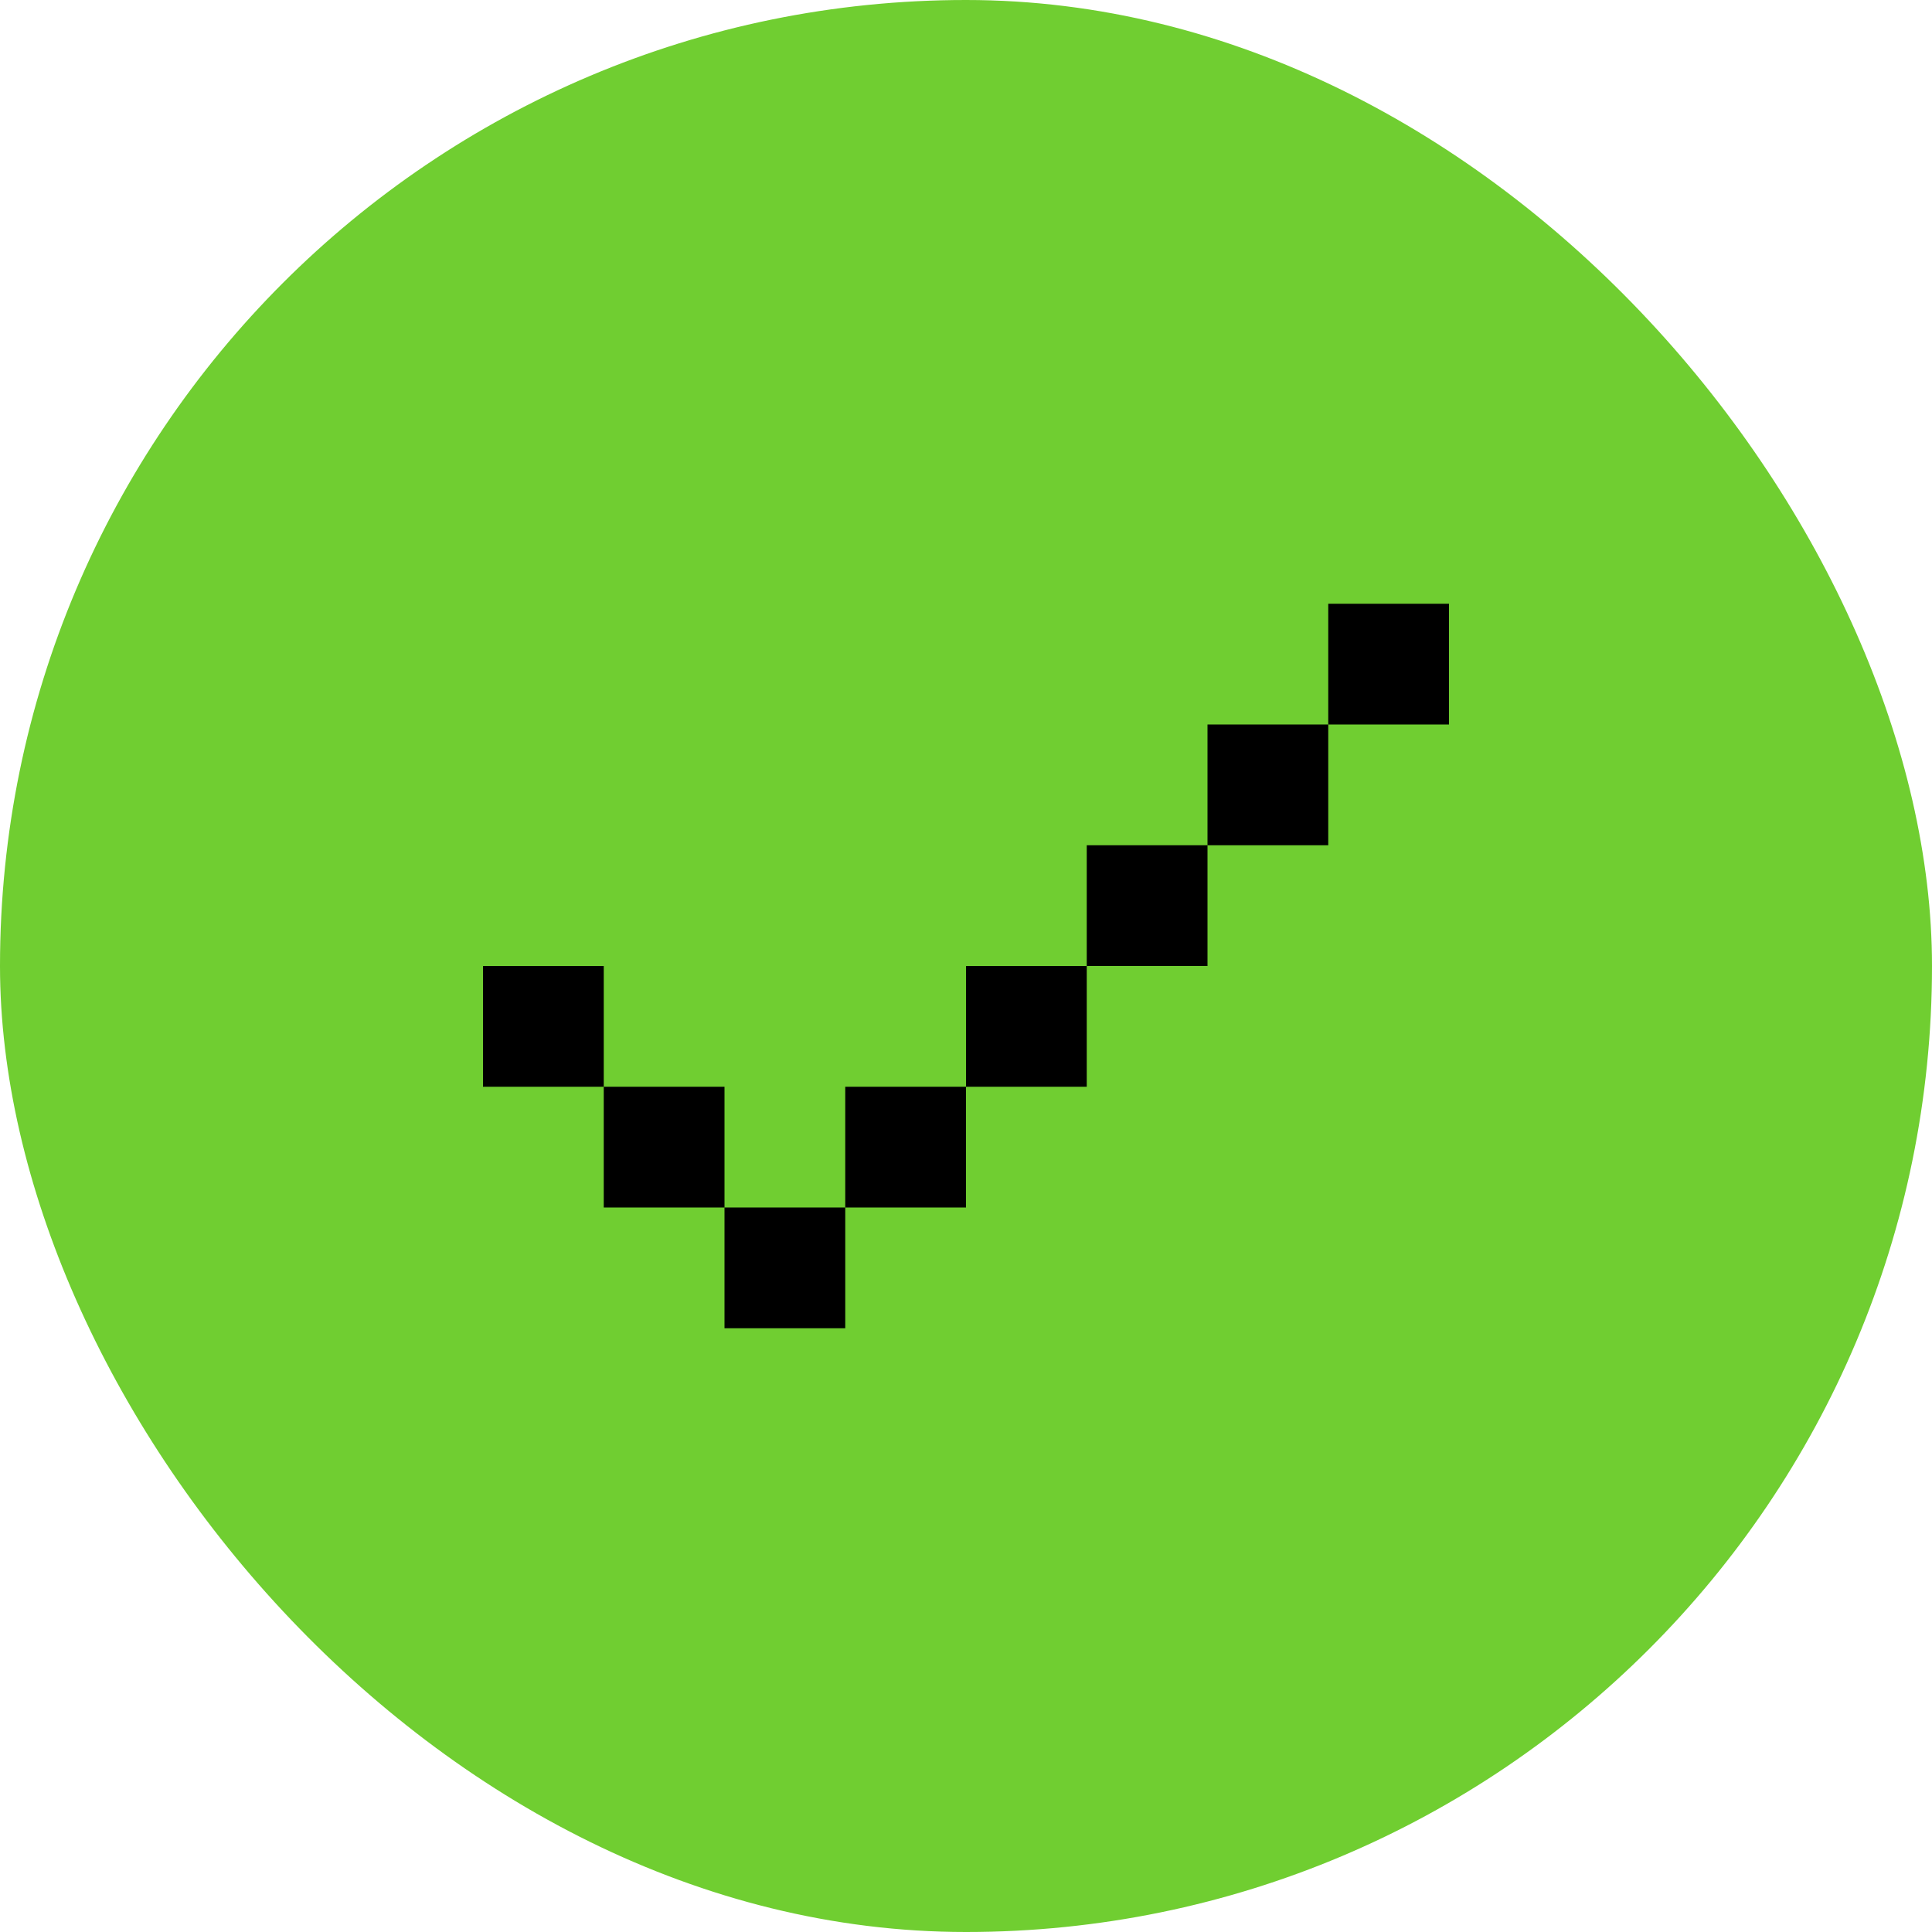
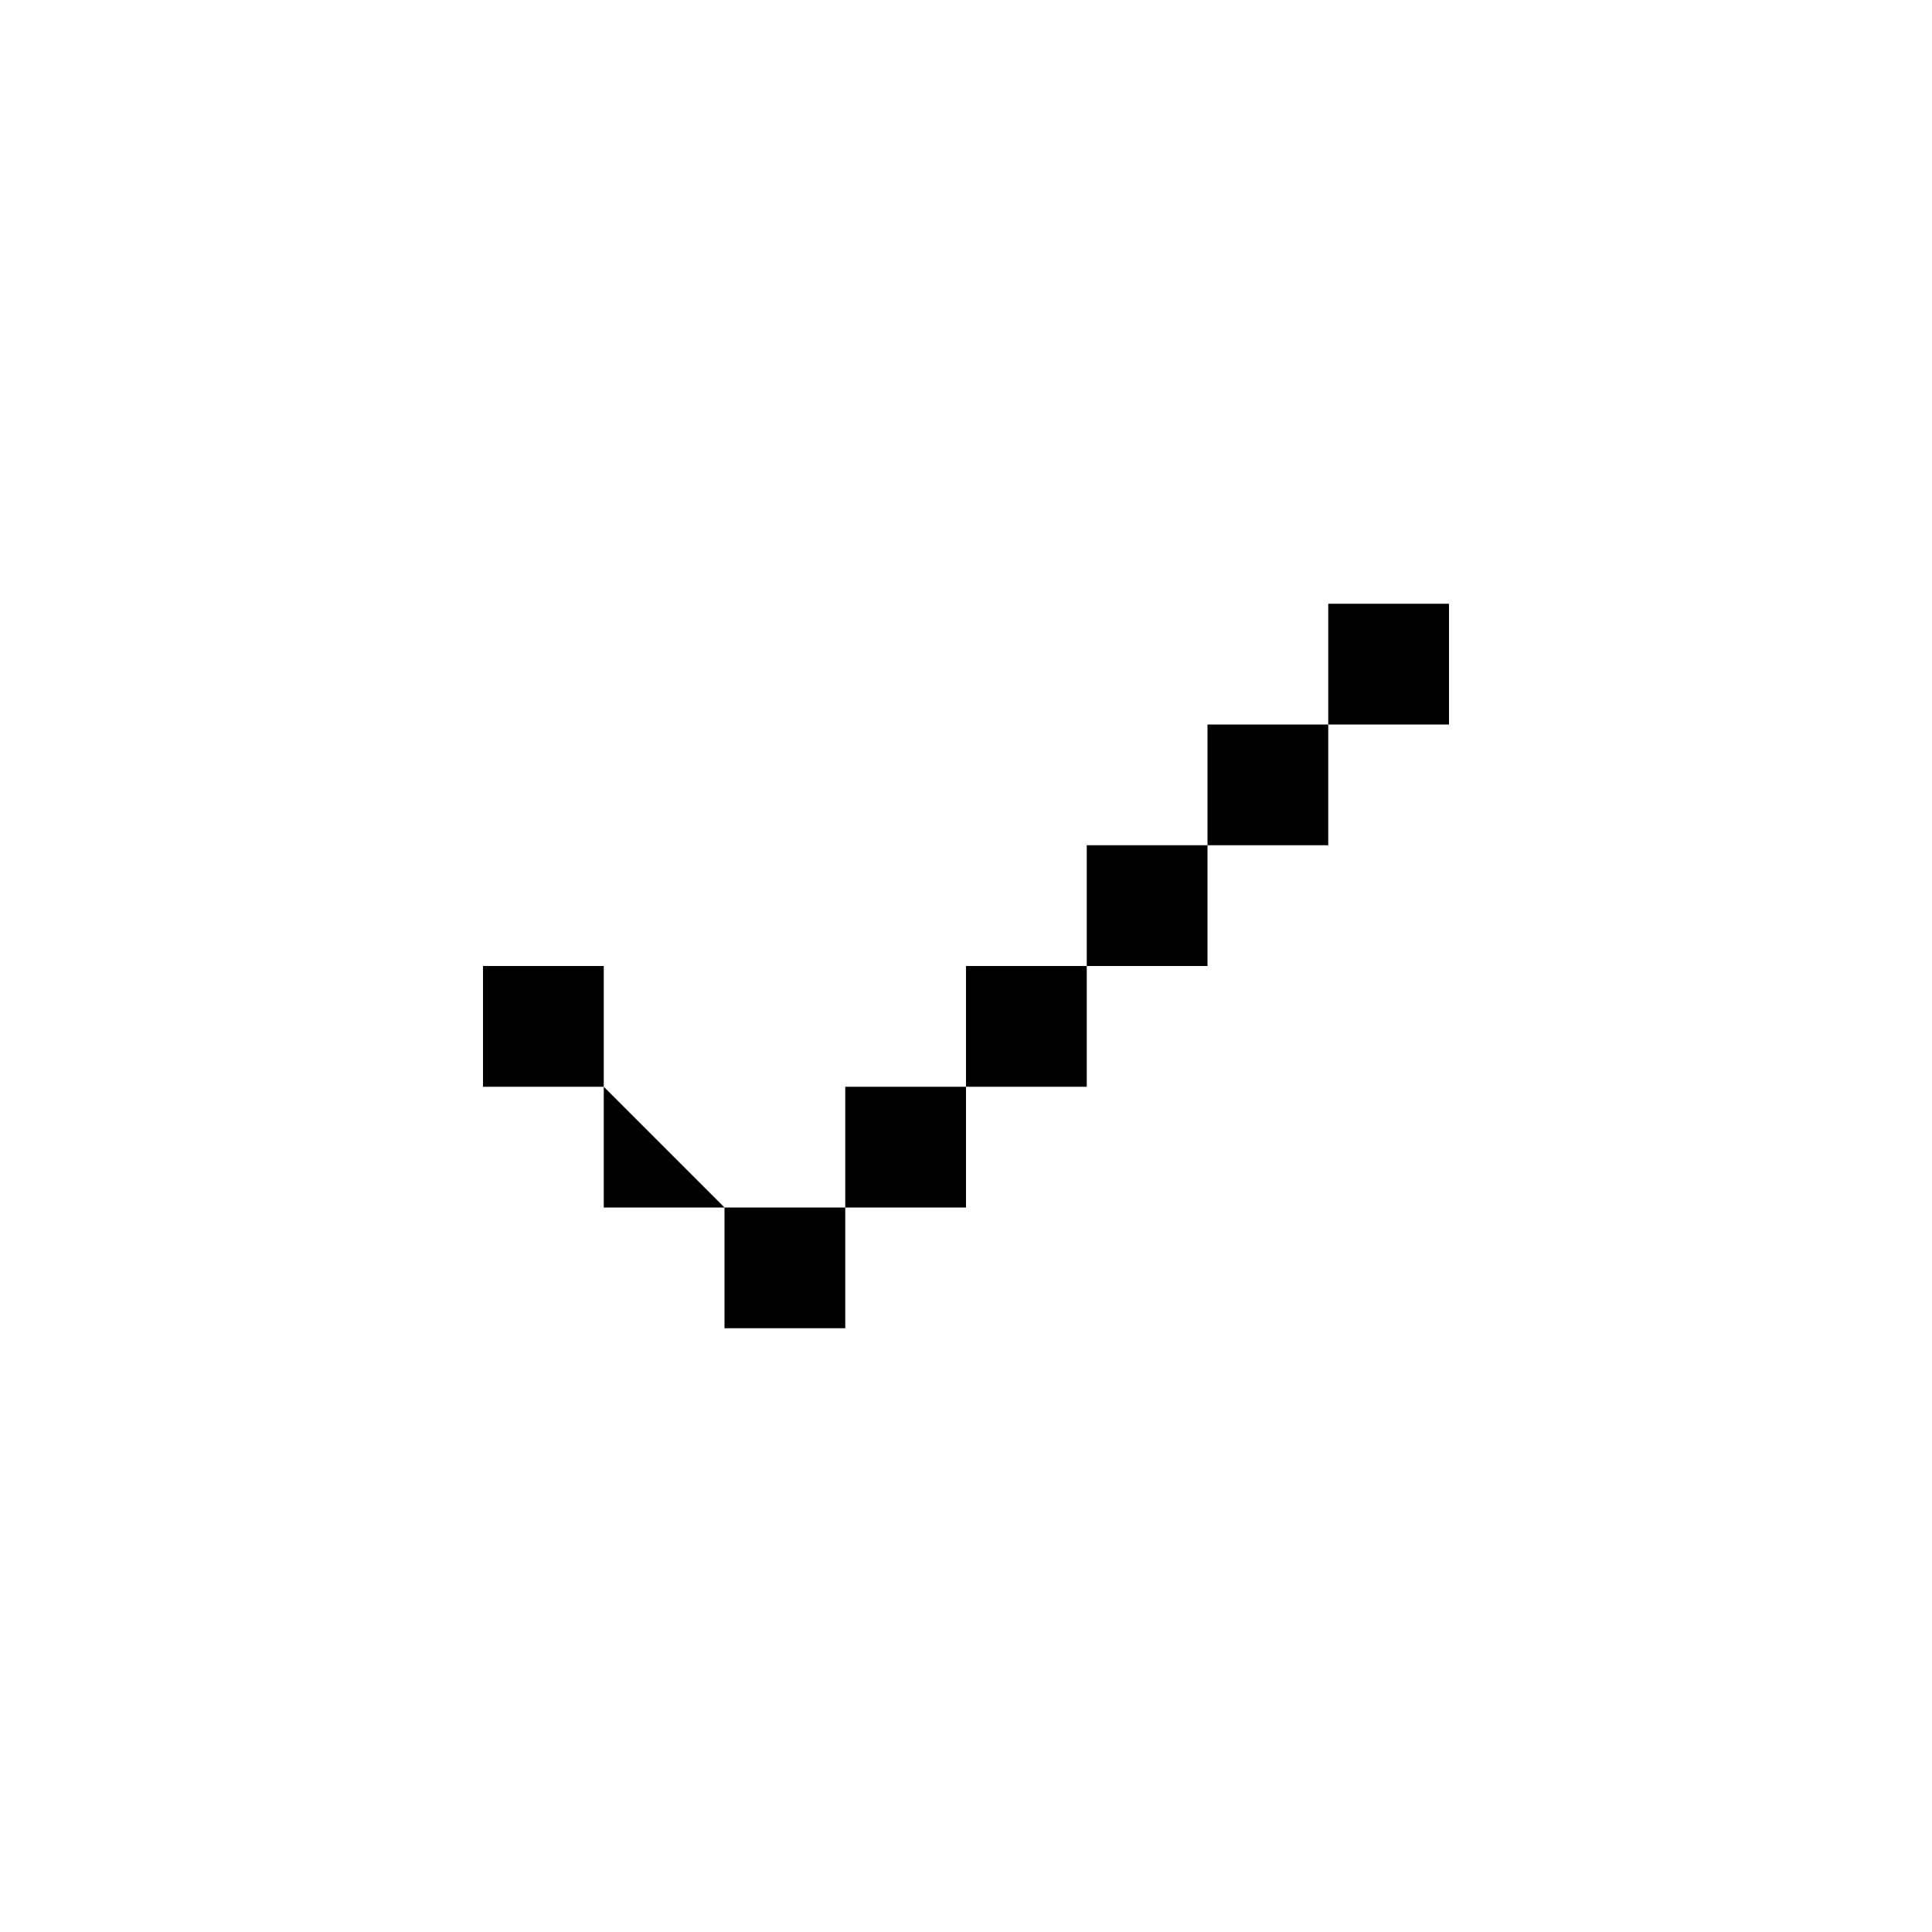
<svg xmlns="http://www.w3.org/2000/svg" width="20" height="20" viewBox="0 0 20 20" fill="none">
-   <rect width="20" height="20" rx="10" fill="#70CE31" />
-   <path d="M13.75 6.25H15V7.5H13.75V6.25ZM12.5 8.75V7.5H13.75V8.75H12.5ZM11.25 10V8.75H12.5V10H11.25ZM10 11.25H11.25V10H10V11.25ZM8.75 12.5H10V11.25H8.75V12.5ZM7.5 12.5V13.75H8.75V12.5H7.5ZM6.25 11.25H7.5V12.5H6.25V11.25ZM6.25 11.25H5V10H6.25V11.25Z" fill="black" />
+   <path d="M13.75 6.25H15V7.5H13.75V6.25ZM12.5 8.75V7.5H13.75V8.75H12.5ZM11.25 10V8.75H12.5V10H11.25ZM10 11.25H11.25V10H10V11.25ZM8.75 12.5H10V11.25H8.75V12.5ZM7.5 12.5V13.75H8.75V12.5H7.5ZH7.5V12.5H6.25V11.25ZM6.25 11.25H5V10H6.25V11.25Z" fill="black" />
</svg>